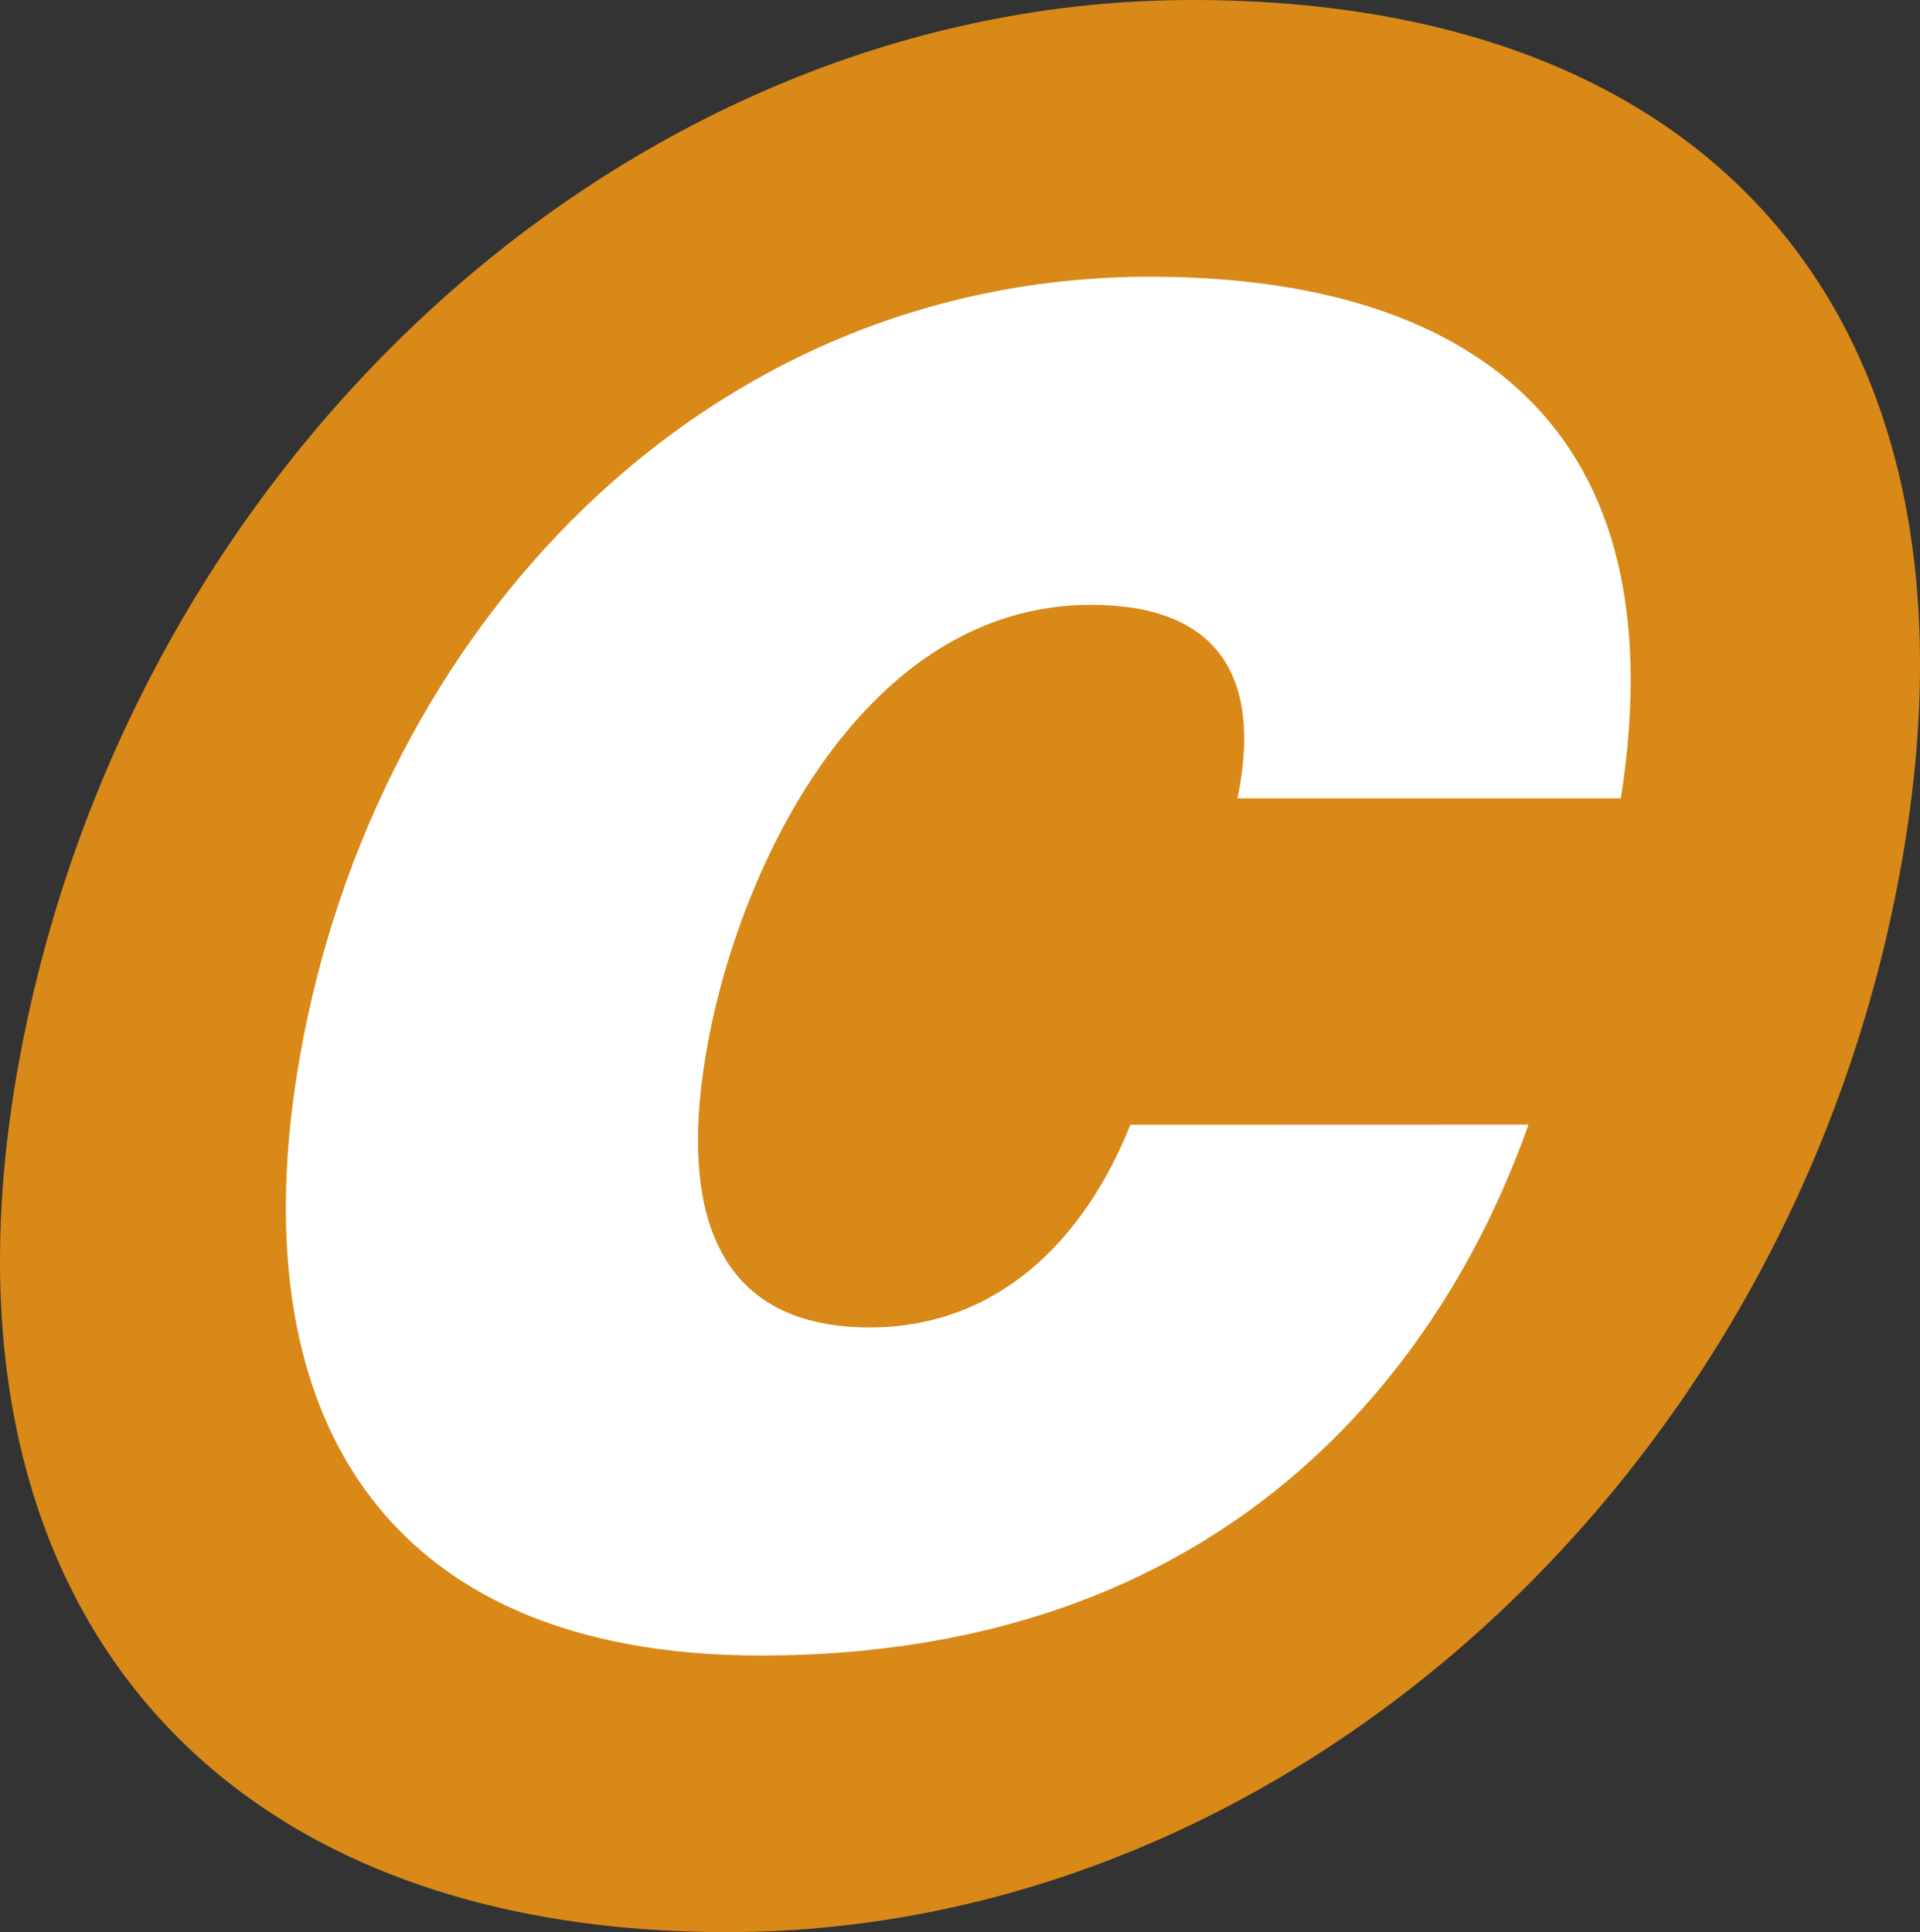
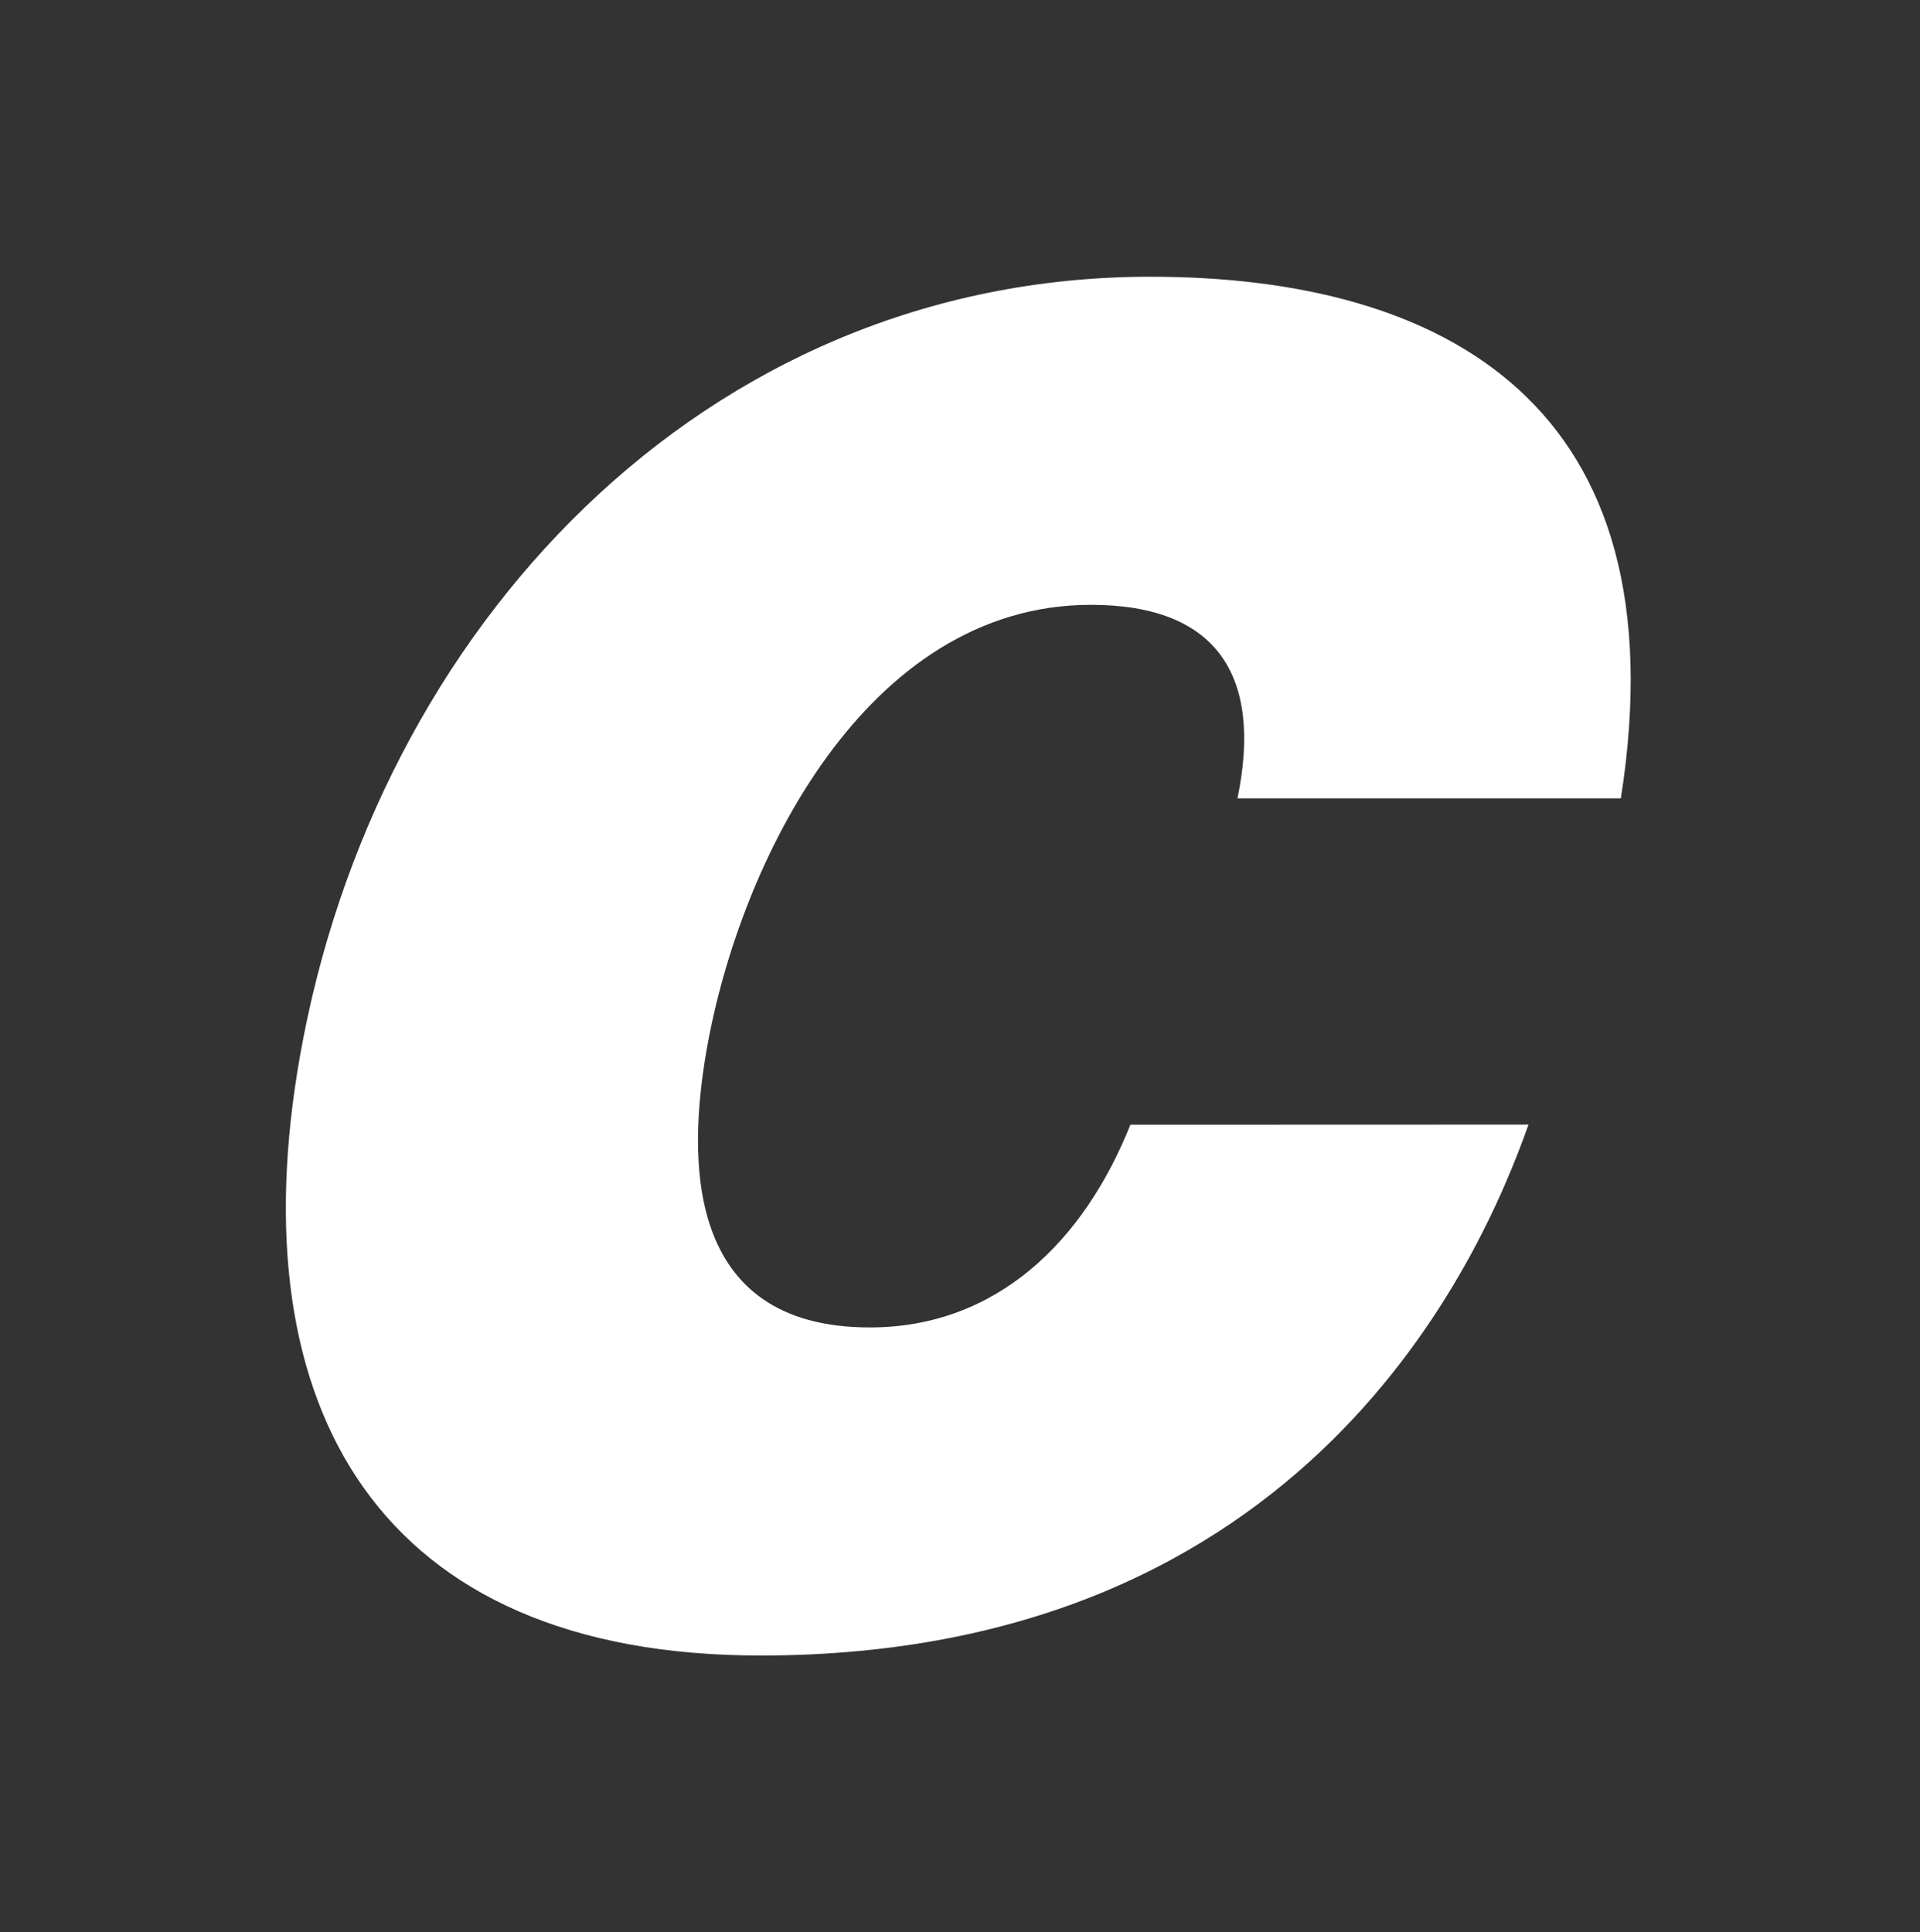
<svg xmlns="http://www.w3.org/2000/svg" width="59.299" height="59.682" viewBox="0 0 59.299 59.682">
  <rect x="0" y="0" width="59.299" height="59.682" fill="#333333" stroke="none" />
  <g id="clicat_02" transform="translate(0 0.001)">
    <g id="Grupo_16" data-name="Grupo 16">
      <g id="Grupo_1" data-name="Grupo 1">
-         <path id="Trazado_84" data-name="Trazado 84" d="M22.456,59.682C6.3,59.682-2.306,49.235.538,33.065,3.853,14.215,19.451,0,36.82,0,53.227,0,61.626,10.2,58.738,26.617c-3.315,18.85-18.913,33.065-36.282,33.065" transform="translate(0 -0.001)" fill="#d98918" />
        <path id="Trazado_85" data-name="Trazado 85" d="M56.379,43.616c-1.471,4.156-6.812,16.4-23.722,16.4-11.785,0-16.137-7.629-14.224-18.5,2.313-13.159,12.435-24.09,26.267-24.09,9.052,0,16.446,3.929,14.531,16.113H47.391c.785-3.815-.656-5.978-4.528-5.978-6.946,0-10.853,7.97-11.863,13.721-.591,3.359-.716,8.6,5.035,8.6,3.928,0,6.619-2.676,8.048-6.262Z" transform="translate(-9.171 -8.879)" fill="#fff" />
      </g>
    </g>
  </g>
</svg>